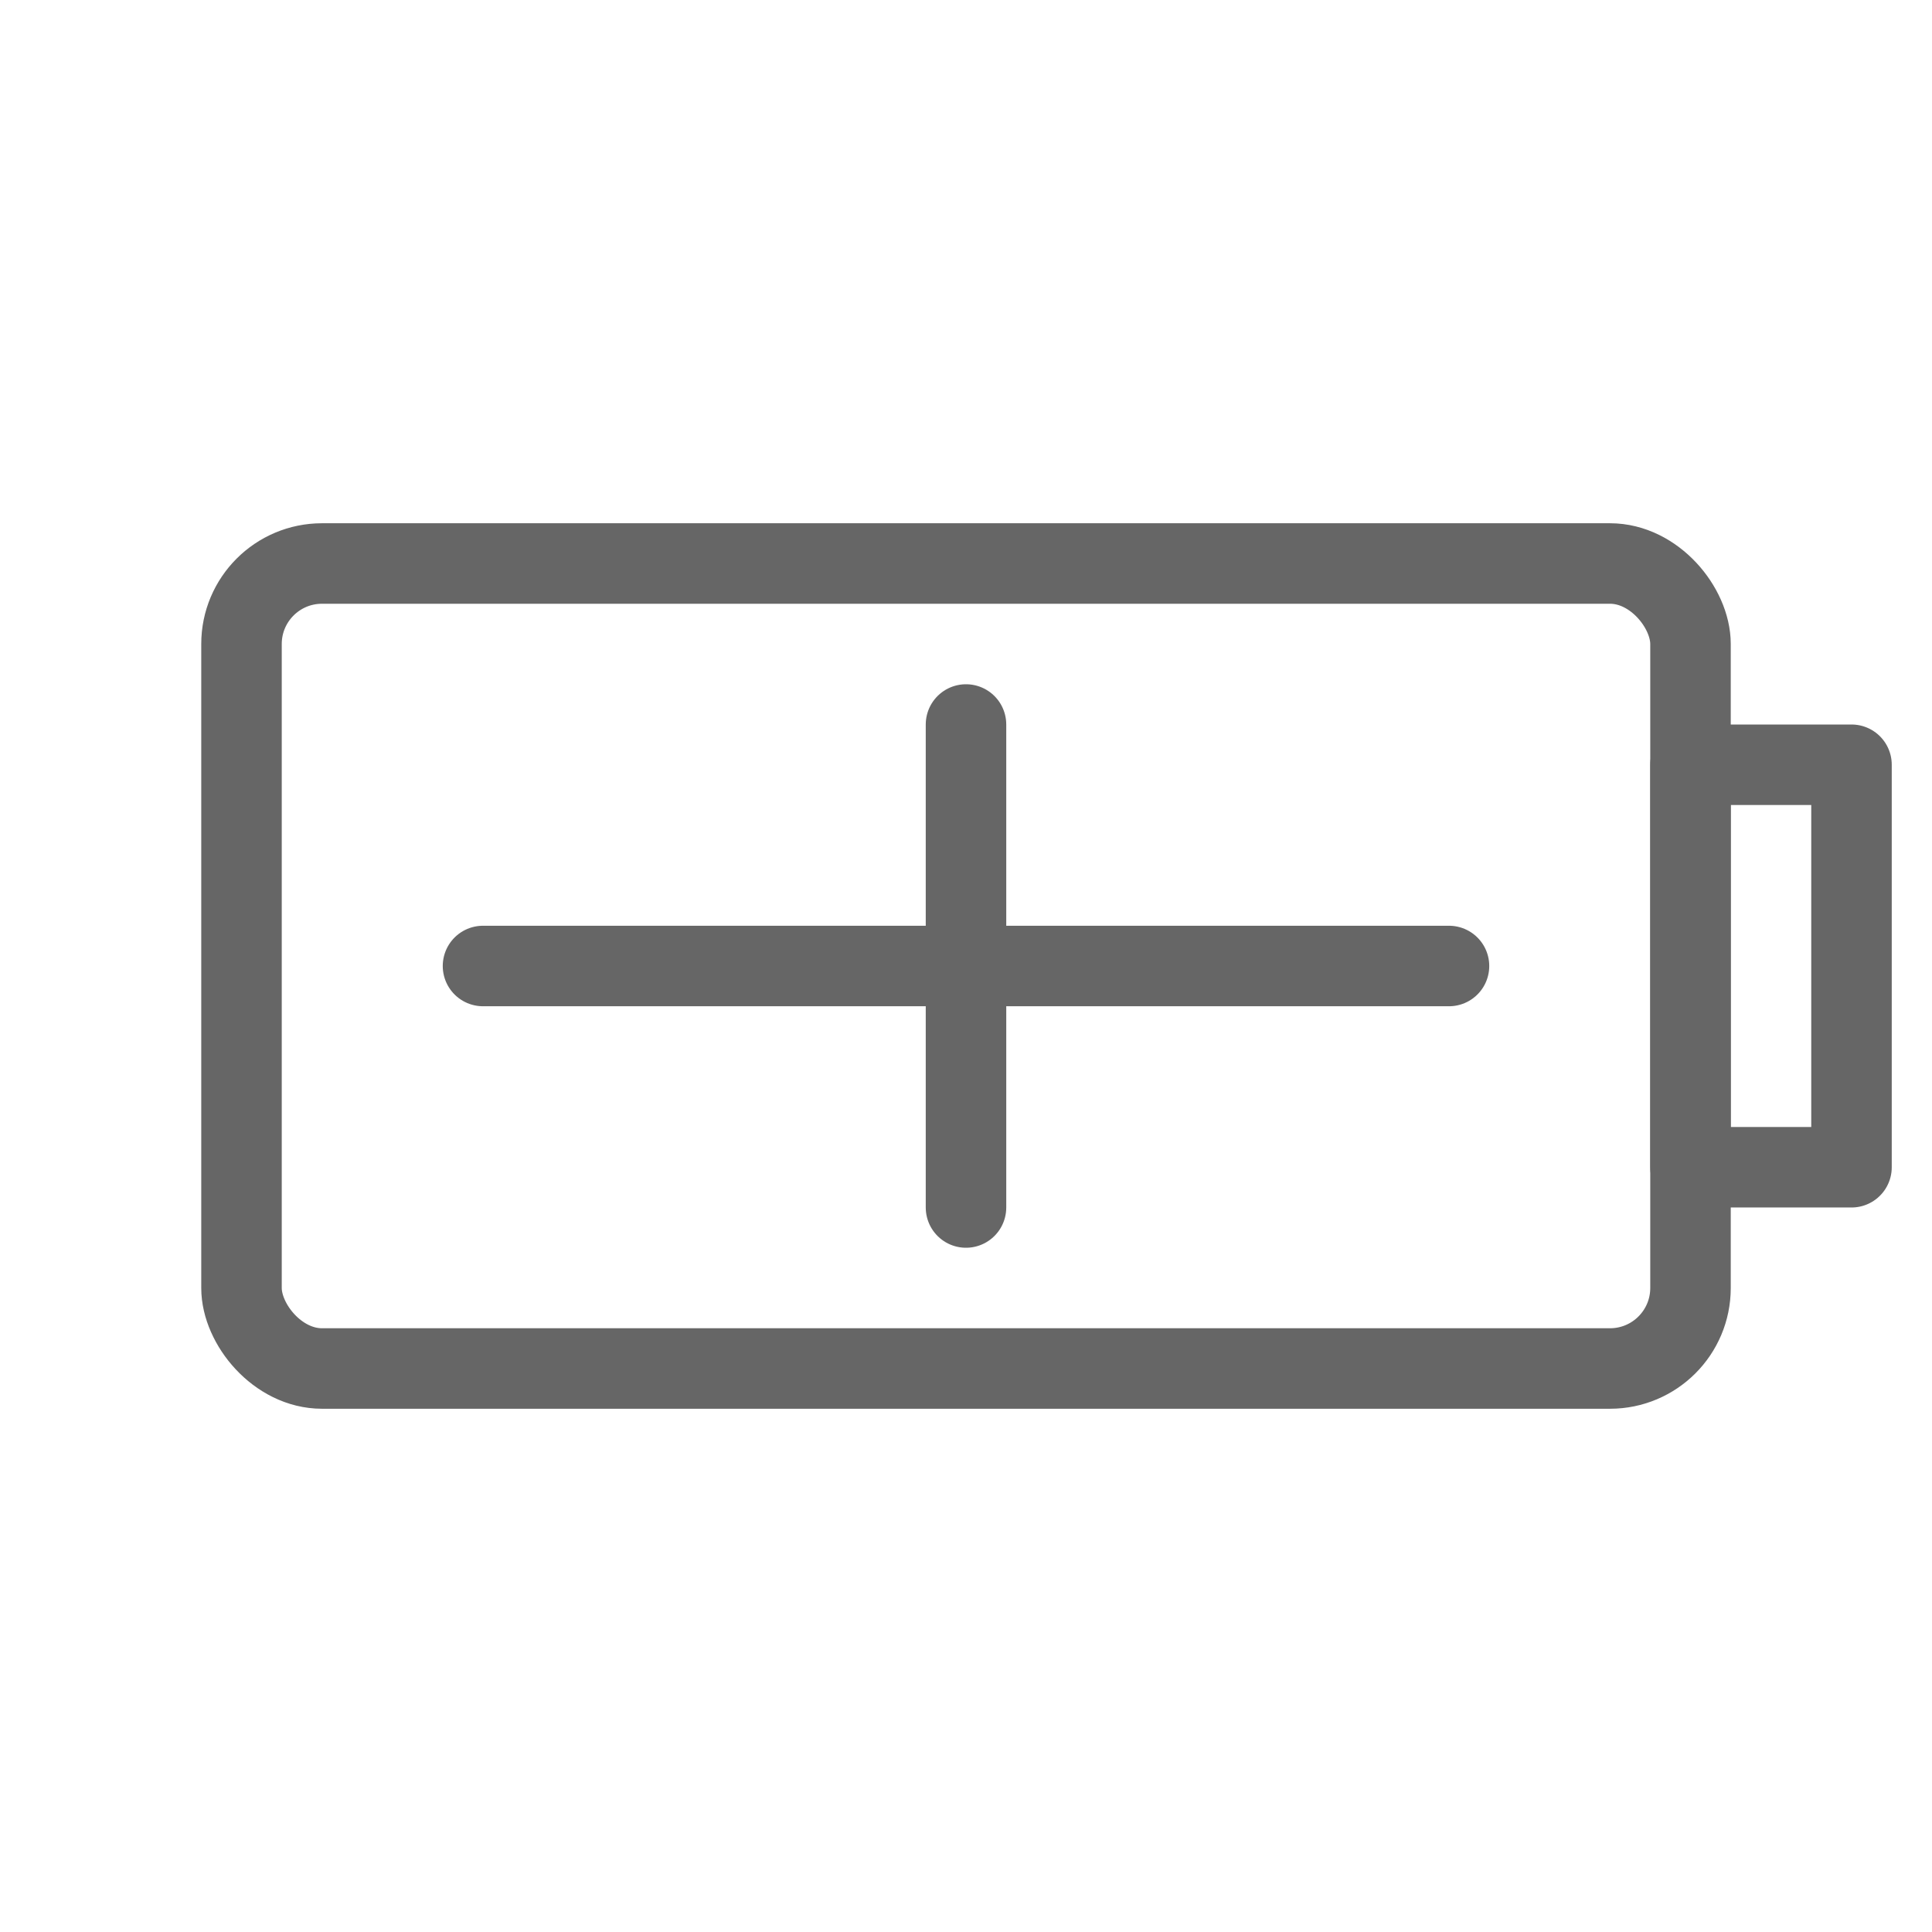
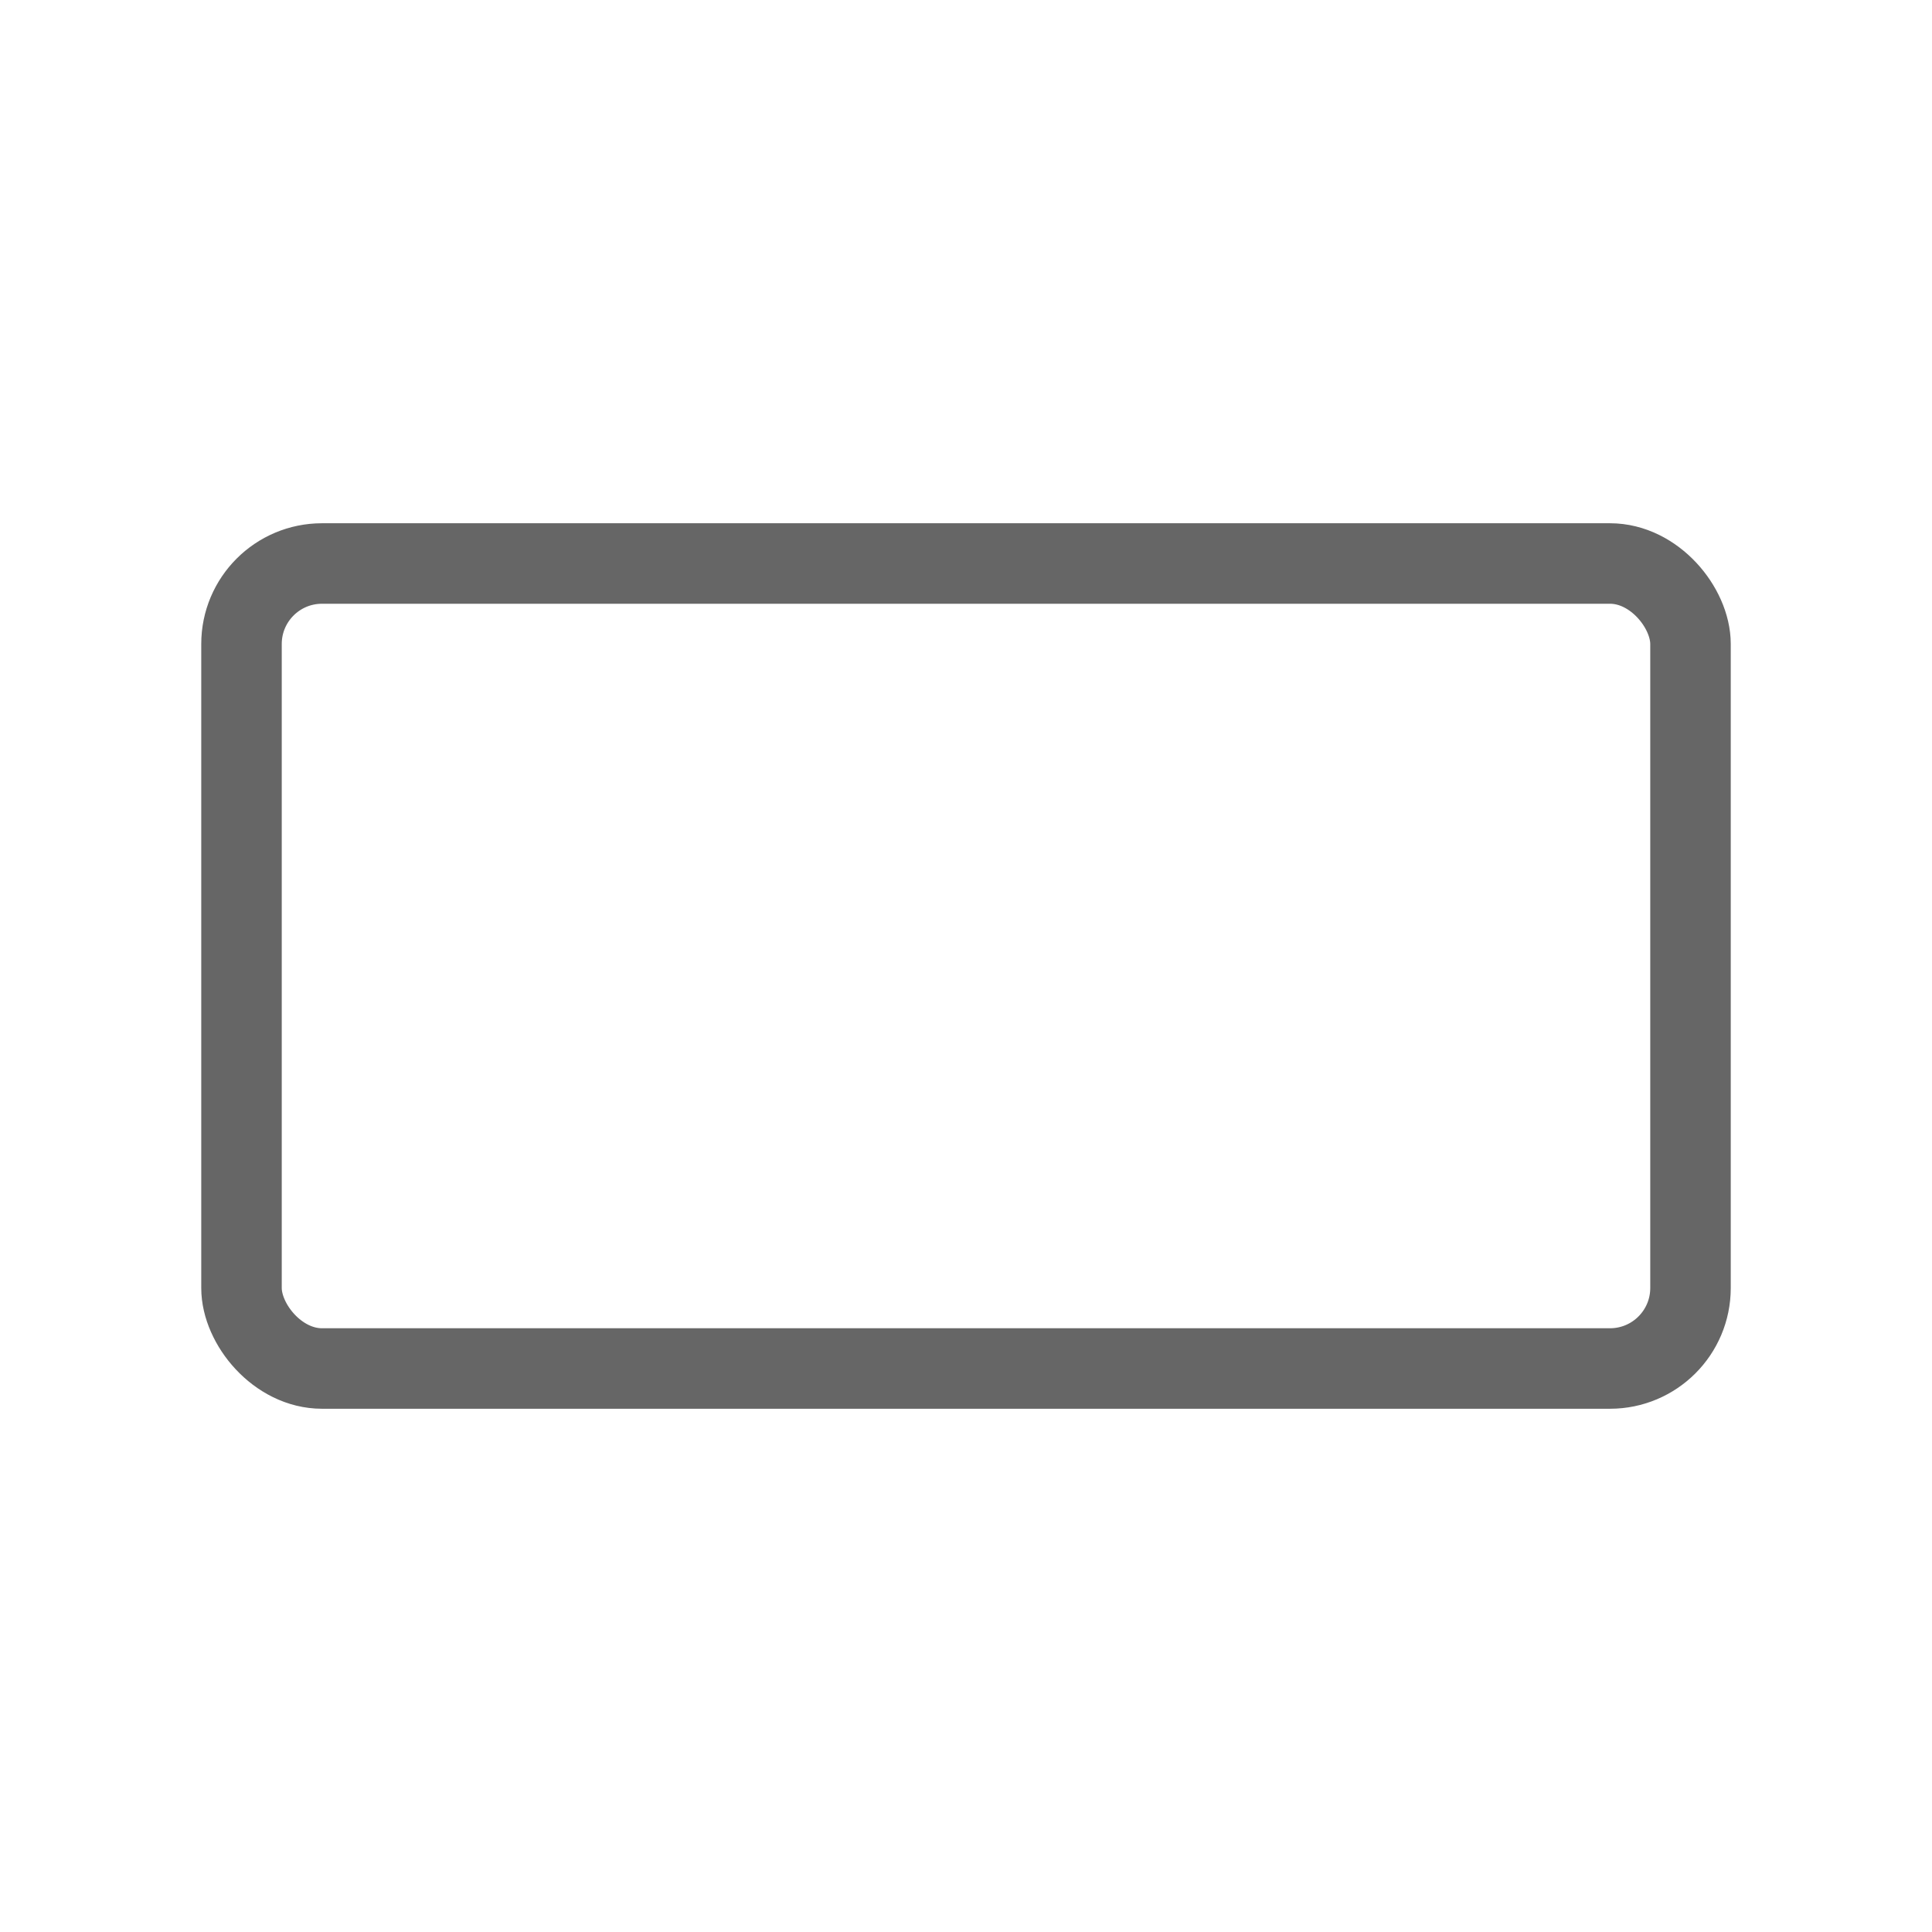
<svg xmlns="http://www.w3.org/2000/svg" viewBox="0 0 48 48">
  <g fill="none" stroke="#666" stroke-width="2" stroke-linecap="round" stroke-linejoin="round">
    <rect x="6" y="14" width="36" height="20" rx="2" />
-     <rect x="42" y="19" width="4" height="10" />
-     <line x1="12" y1="24" x2="36" y2="24" />
-     <line x1="24" y1="18" x2="24" y2="30" />
  </g>
</svg>